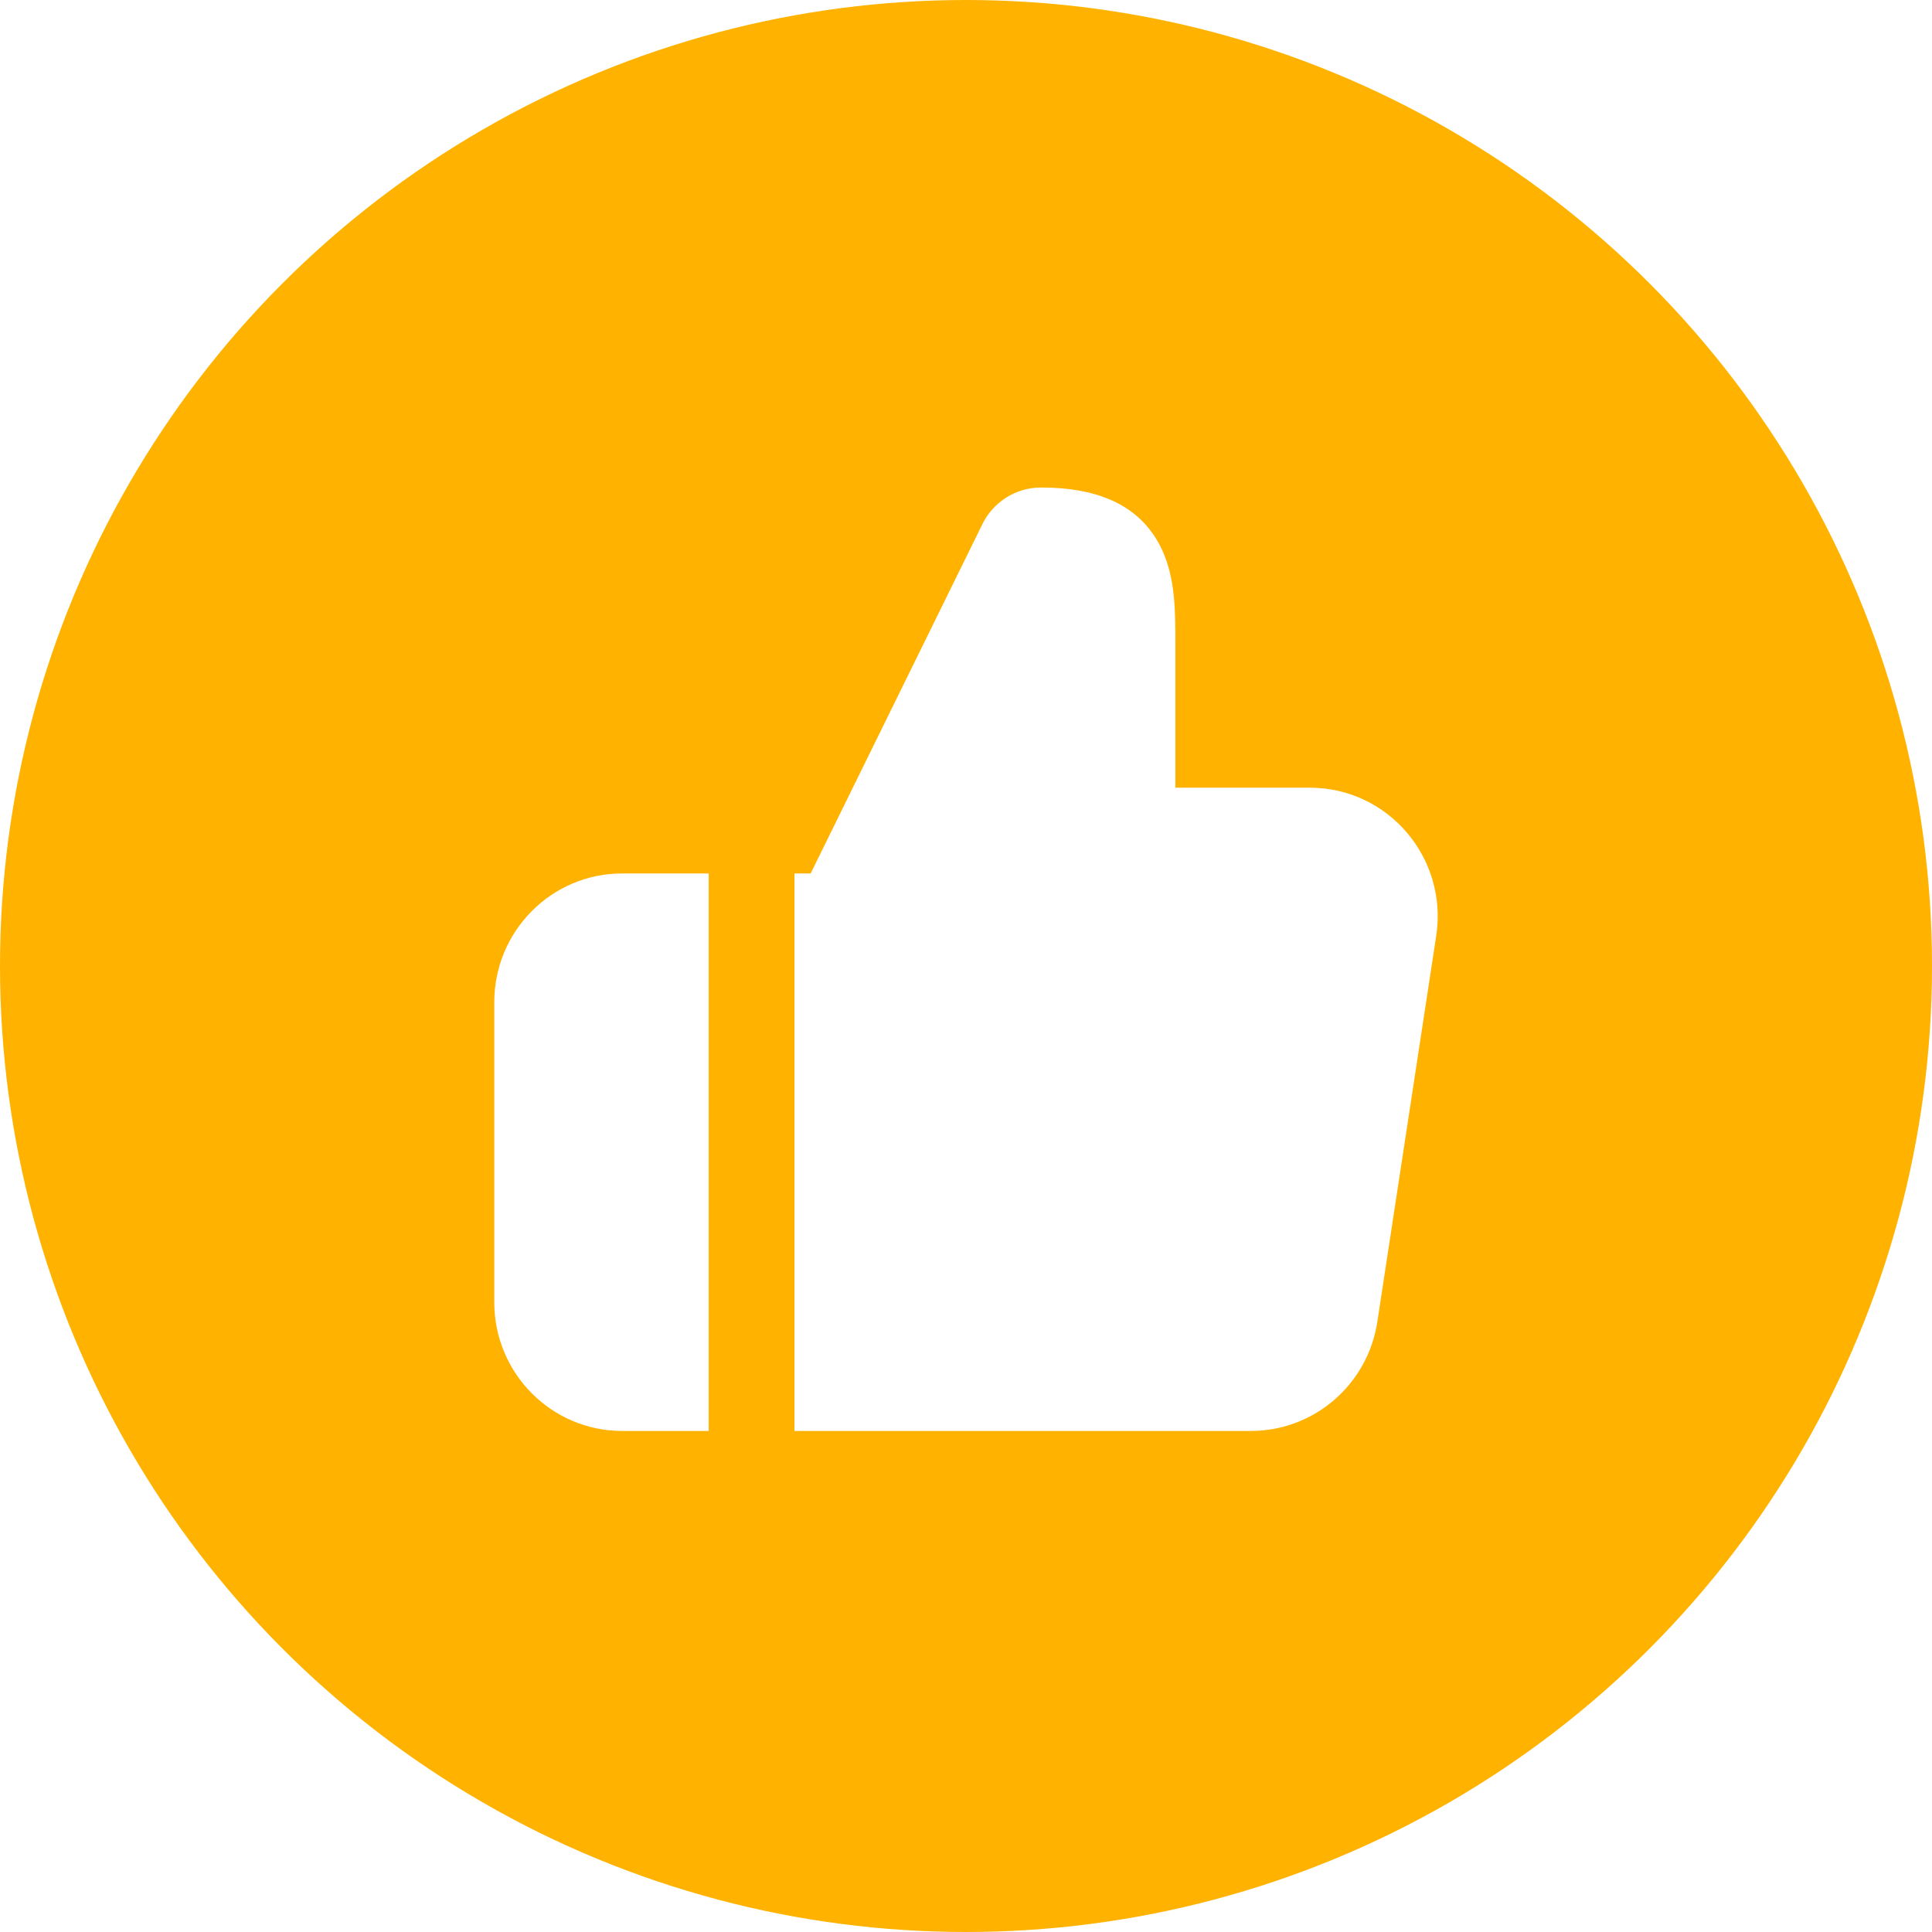
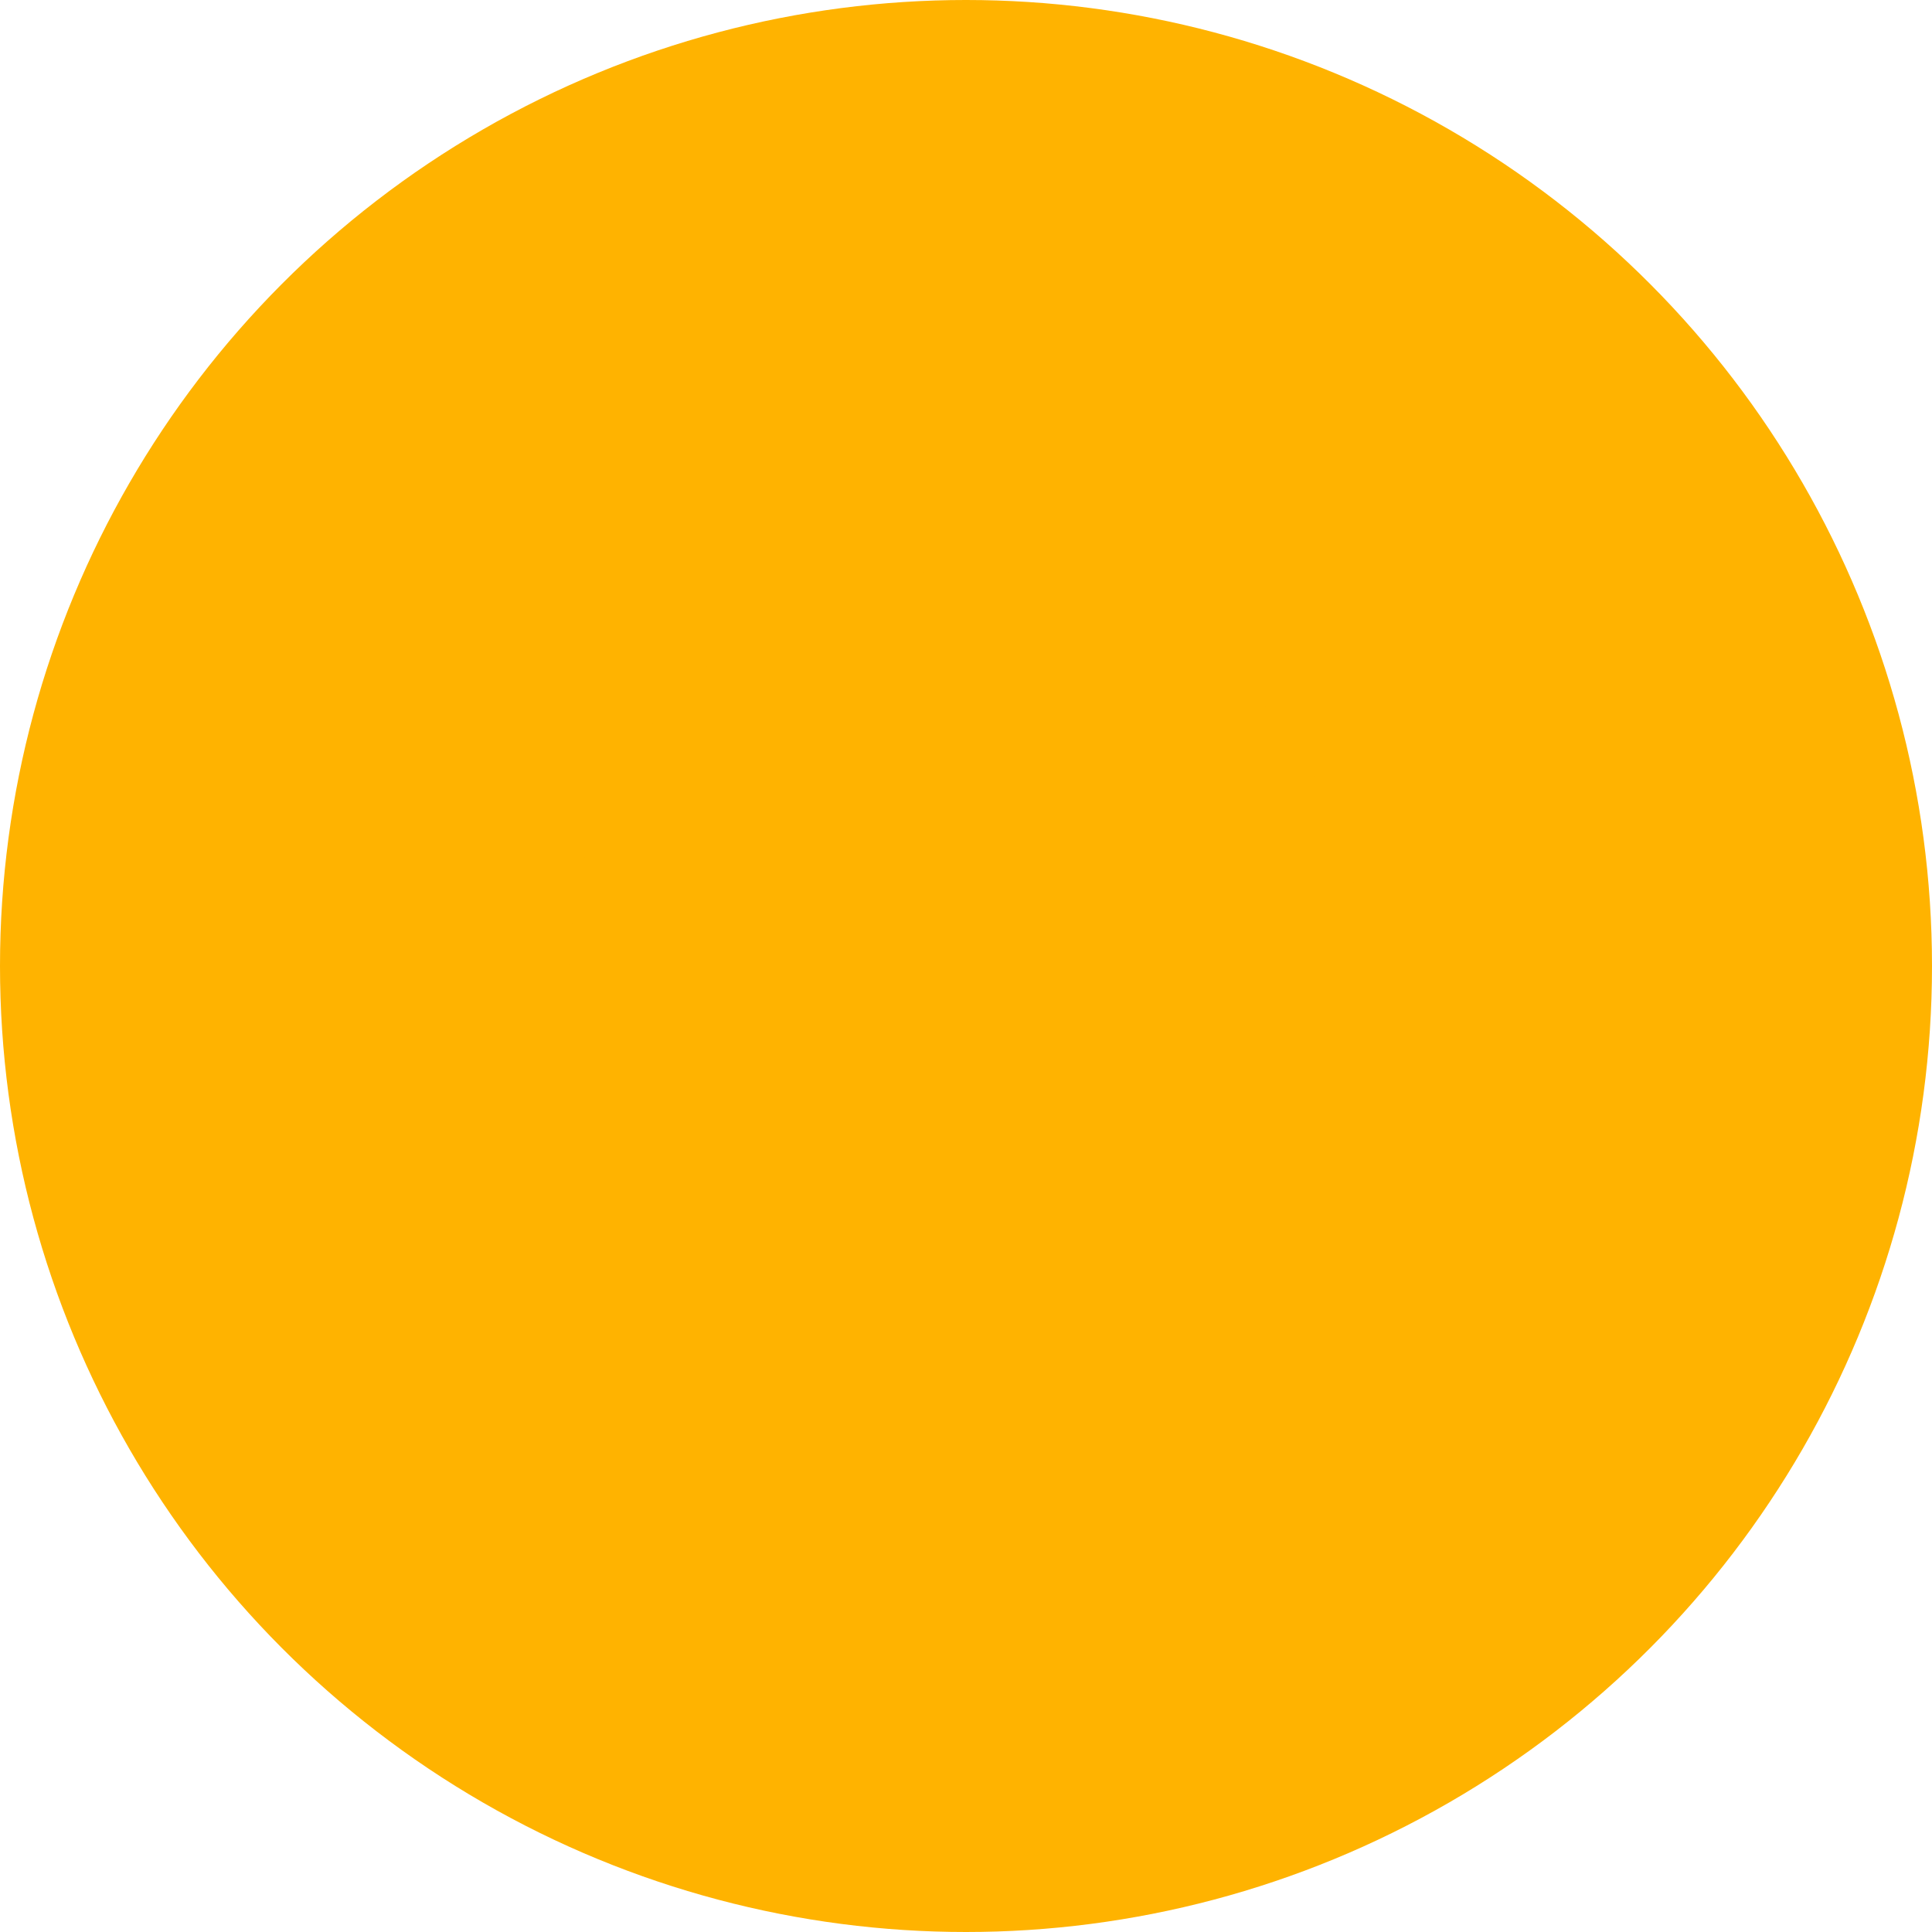
<svg xmlns="http://www.w3.org/2000/svg" width="107" height="107" viewBox="0 0 107 107" fill="none">
  <circle cx="53.5" cy="53.5" r="37.724" fill="#FFB300" stroke="#FFB300" stroke-width="31.552" />
  <g filter="url(#filter0_d_391_164)">
-     <path d="M54.368 27.109C54.955 25.838 56.227 25 57.656 25C60.606 25 62.934 25.852 64.165 28.07C64.7 29.035 64.909 30.071 65.004 30.978C65.096 31.858 65.096 32.793 65.096 33.618L65.096 41.625H72.539C76.903 41.625 80.197 45.538 79.542 49.83L76.281 71.205C75.753 74.668 72.791 77.25 69.278 77.25H44V46.375H44.896L54.368 27.109Z" fill="white" />
-     <path d="M39.25 46.375H34.46C30.528 46.375 27.375 49.584 27.375 53.5V70.125C27.375 74.041 30.528 77.25 34.46 77.25H39.25V46.375Z" fill="white" />
-   </g>
+     </g>
  <defs>
    <filter id="filter0_d_391_164" x="25.375" y="25" width="56.25" height="56.25" filterUnits="userSpaceOnUse" color-interpolation-filters="sRGB">
      <feFlood flood-opacity="0" result="BackgroundImageFix" />
      <feColorMatrix in="SourceAlpha" type="matrix" values="0 0 0 0 0 0 0 0 0 0 0 0 0 0 0 0 0 0 127 0" result="hardAlpha" />
      <feOffset dy="2" />
      <feGaussianBlur stdDeviation="1" />
      <feComposite in2="hardAlpha" operator="out" />
      <feColorMatrix type="matrix" values="0 0 0 0 0 0 0 0 0 0 0 0 0 0 0 0 0 0 0.06 0" />
      <feBlend mode="normal" in2="BackgroundImageFix" result="effect1_dropShadow_391_164" />
      <feBlend mode="normal" in="SourceGraphic" in2="effect1_dropShadow_391_164" result="shape" />
    </filter>
  </defs>
</svg>